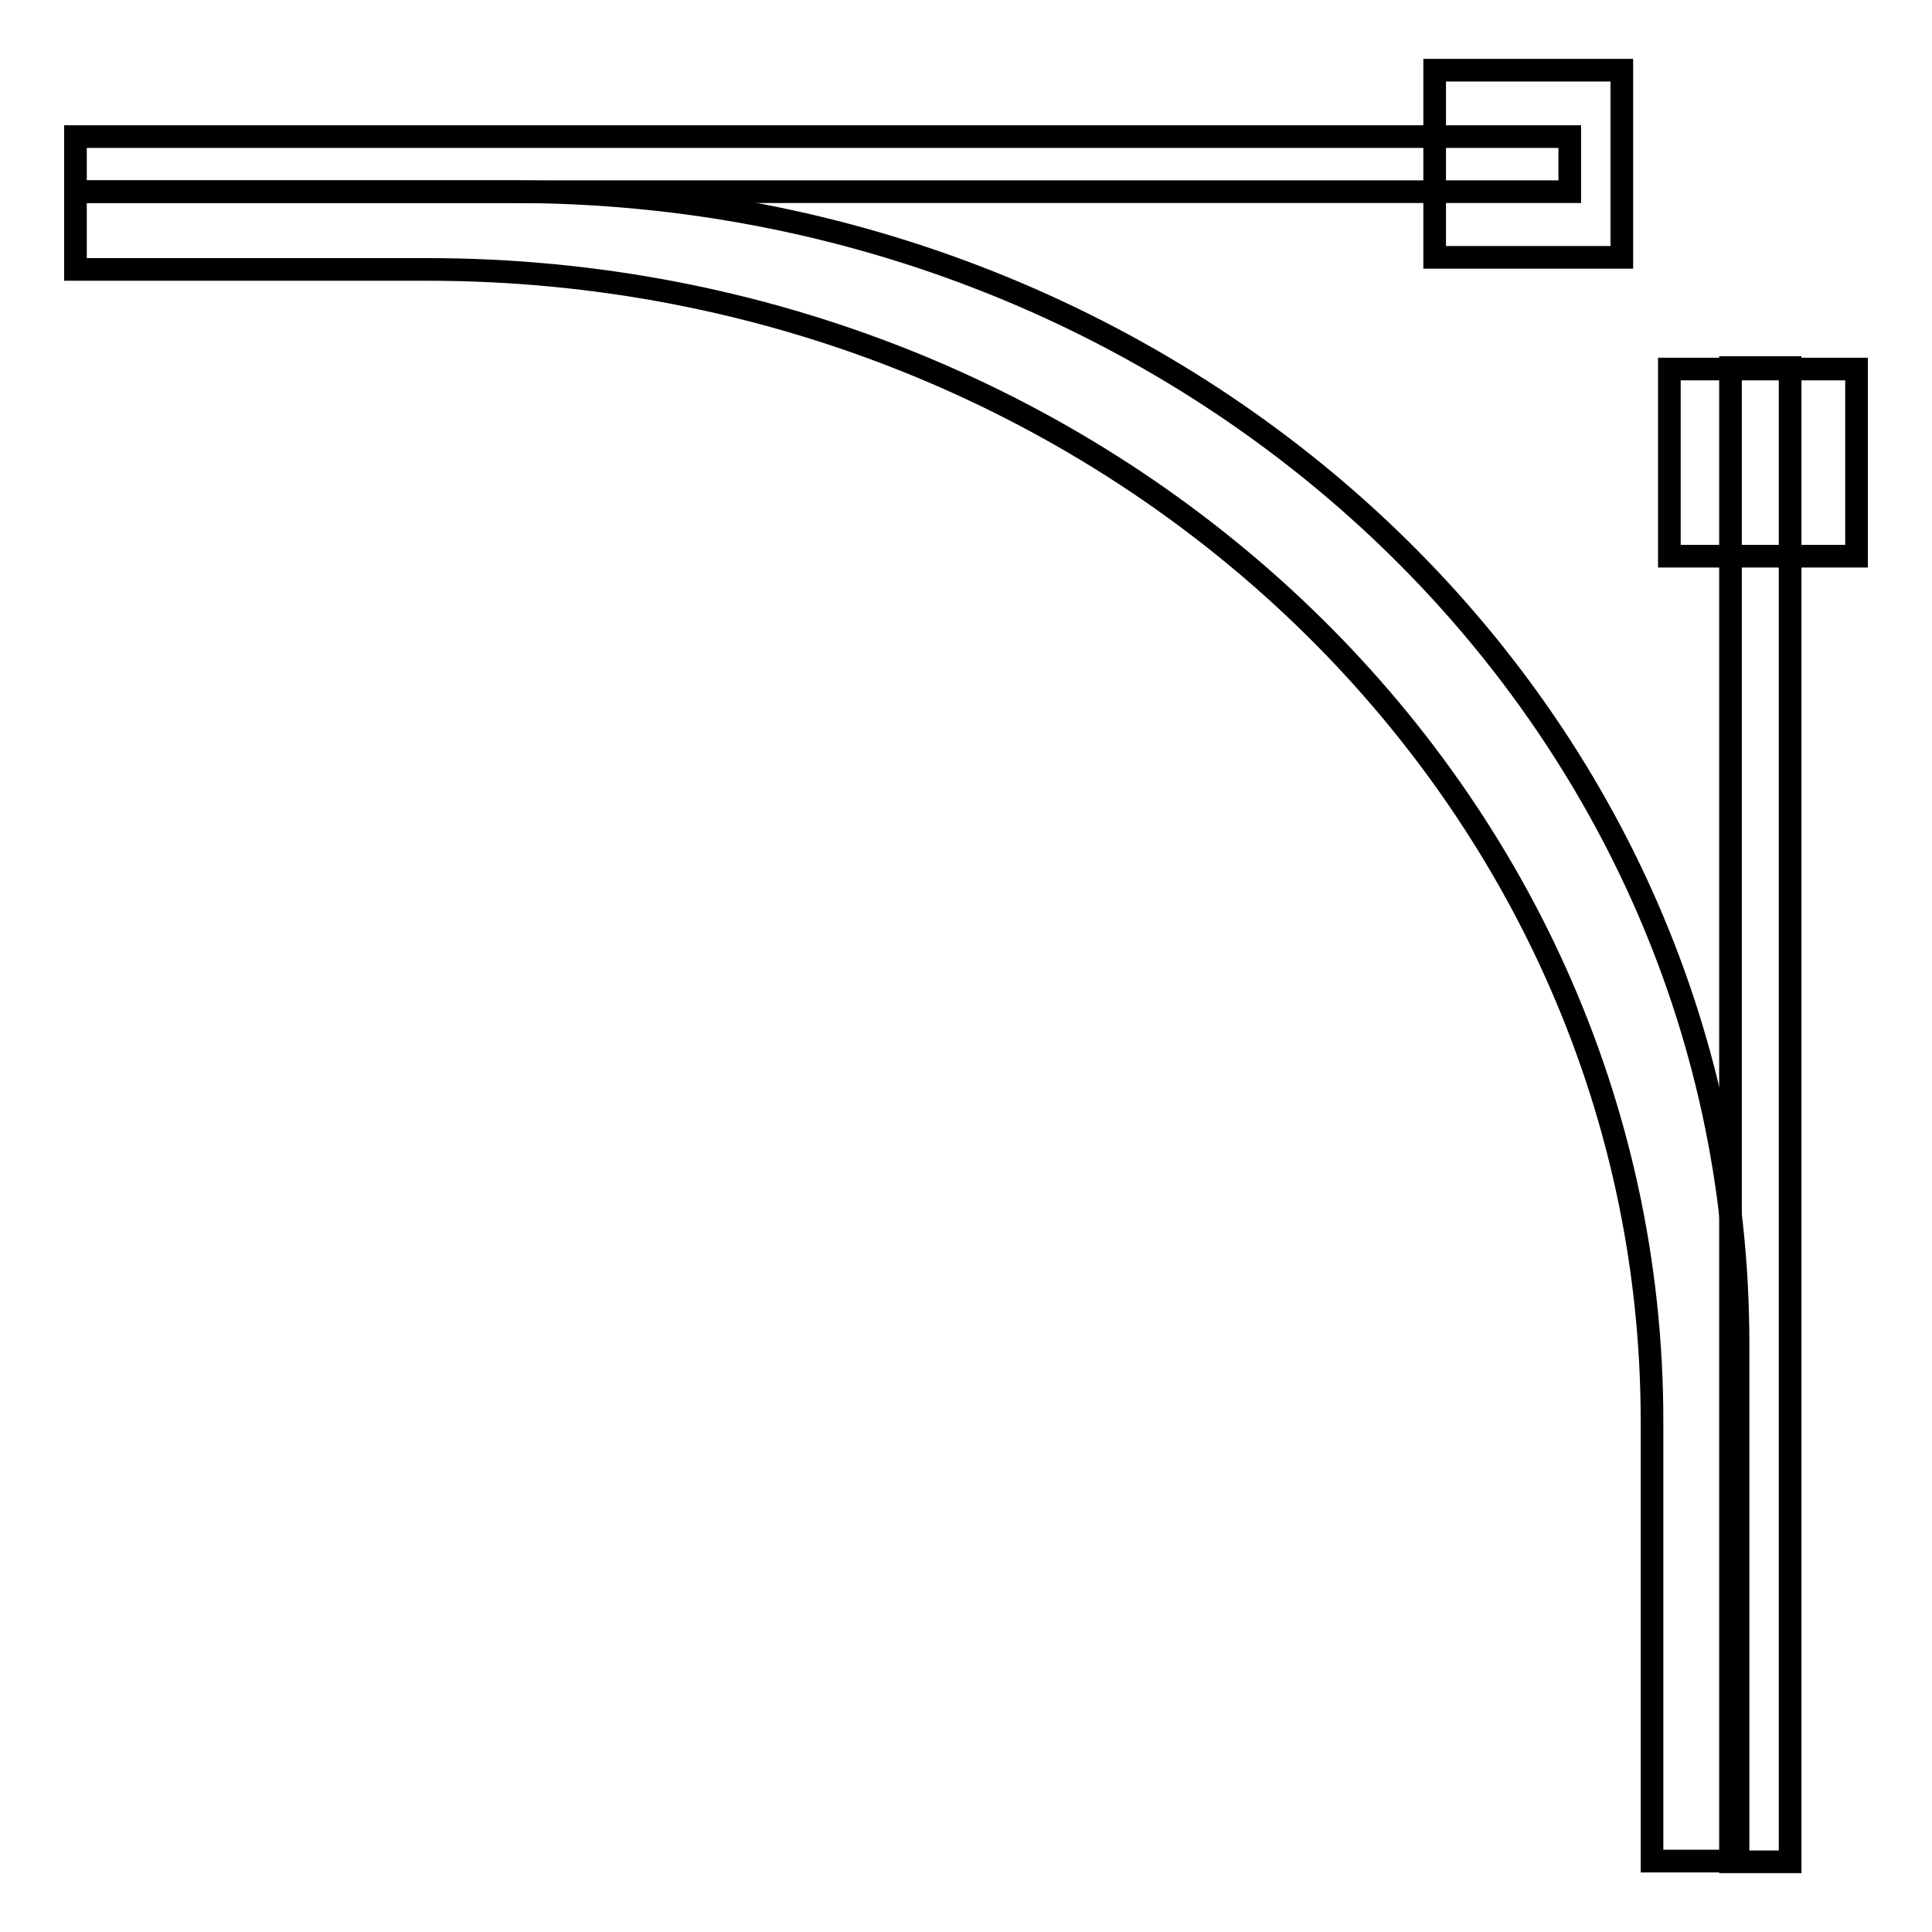
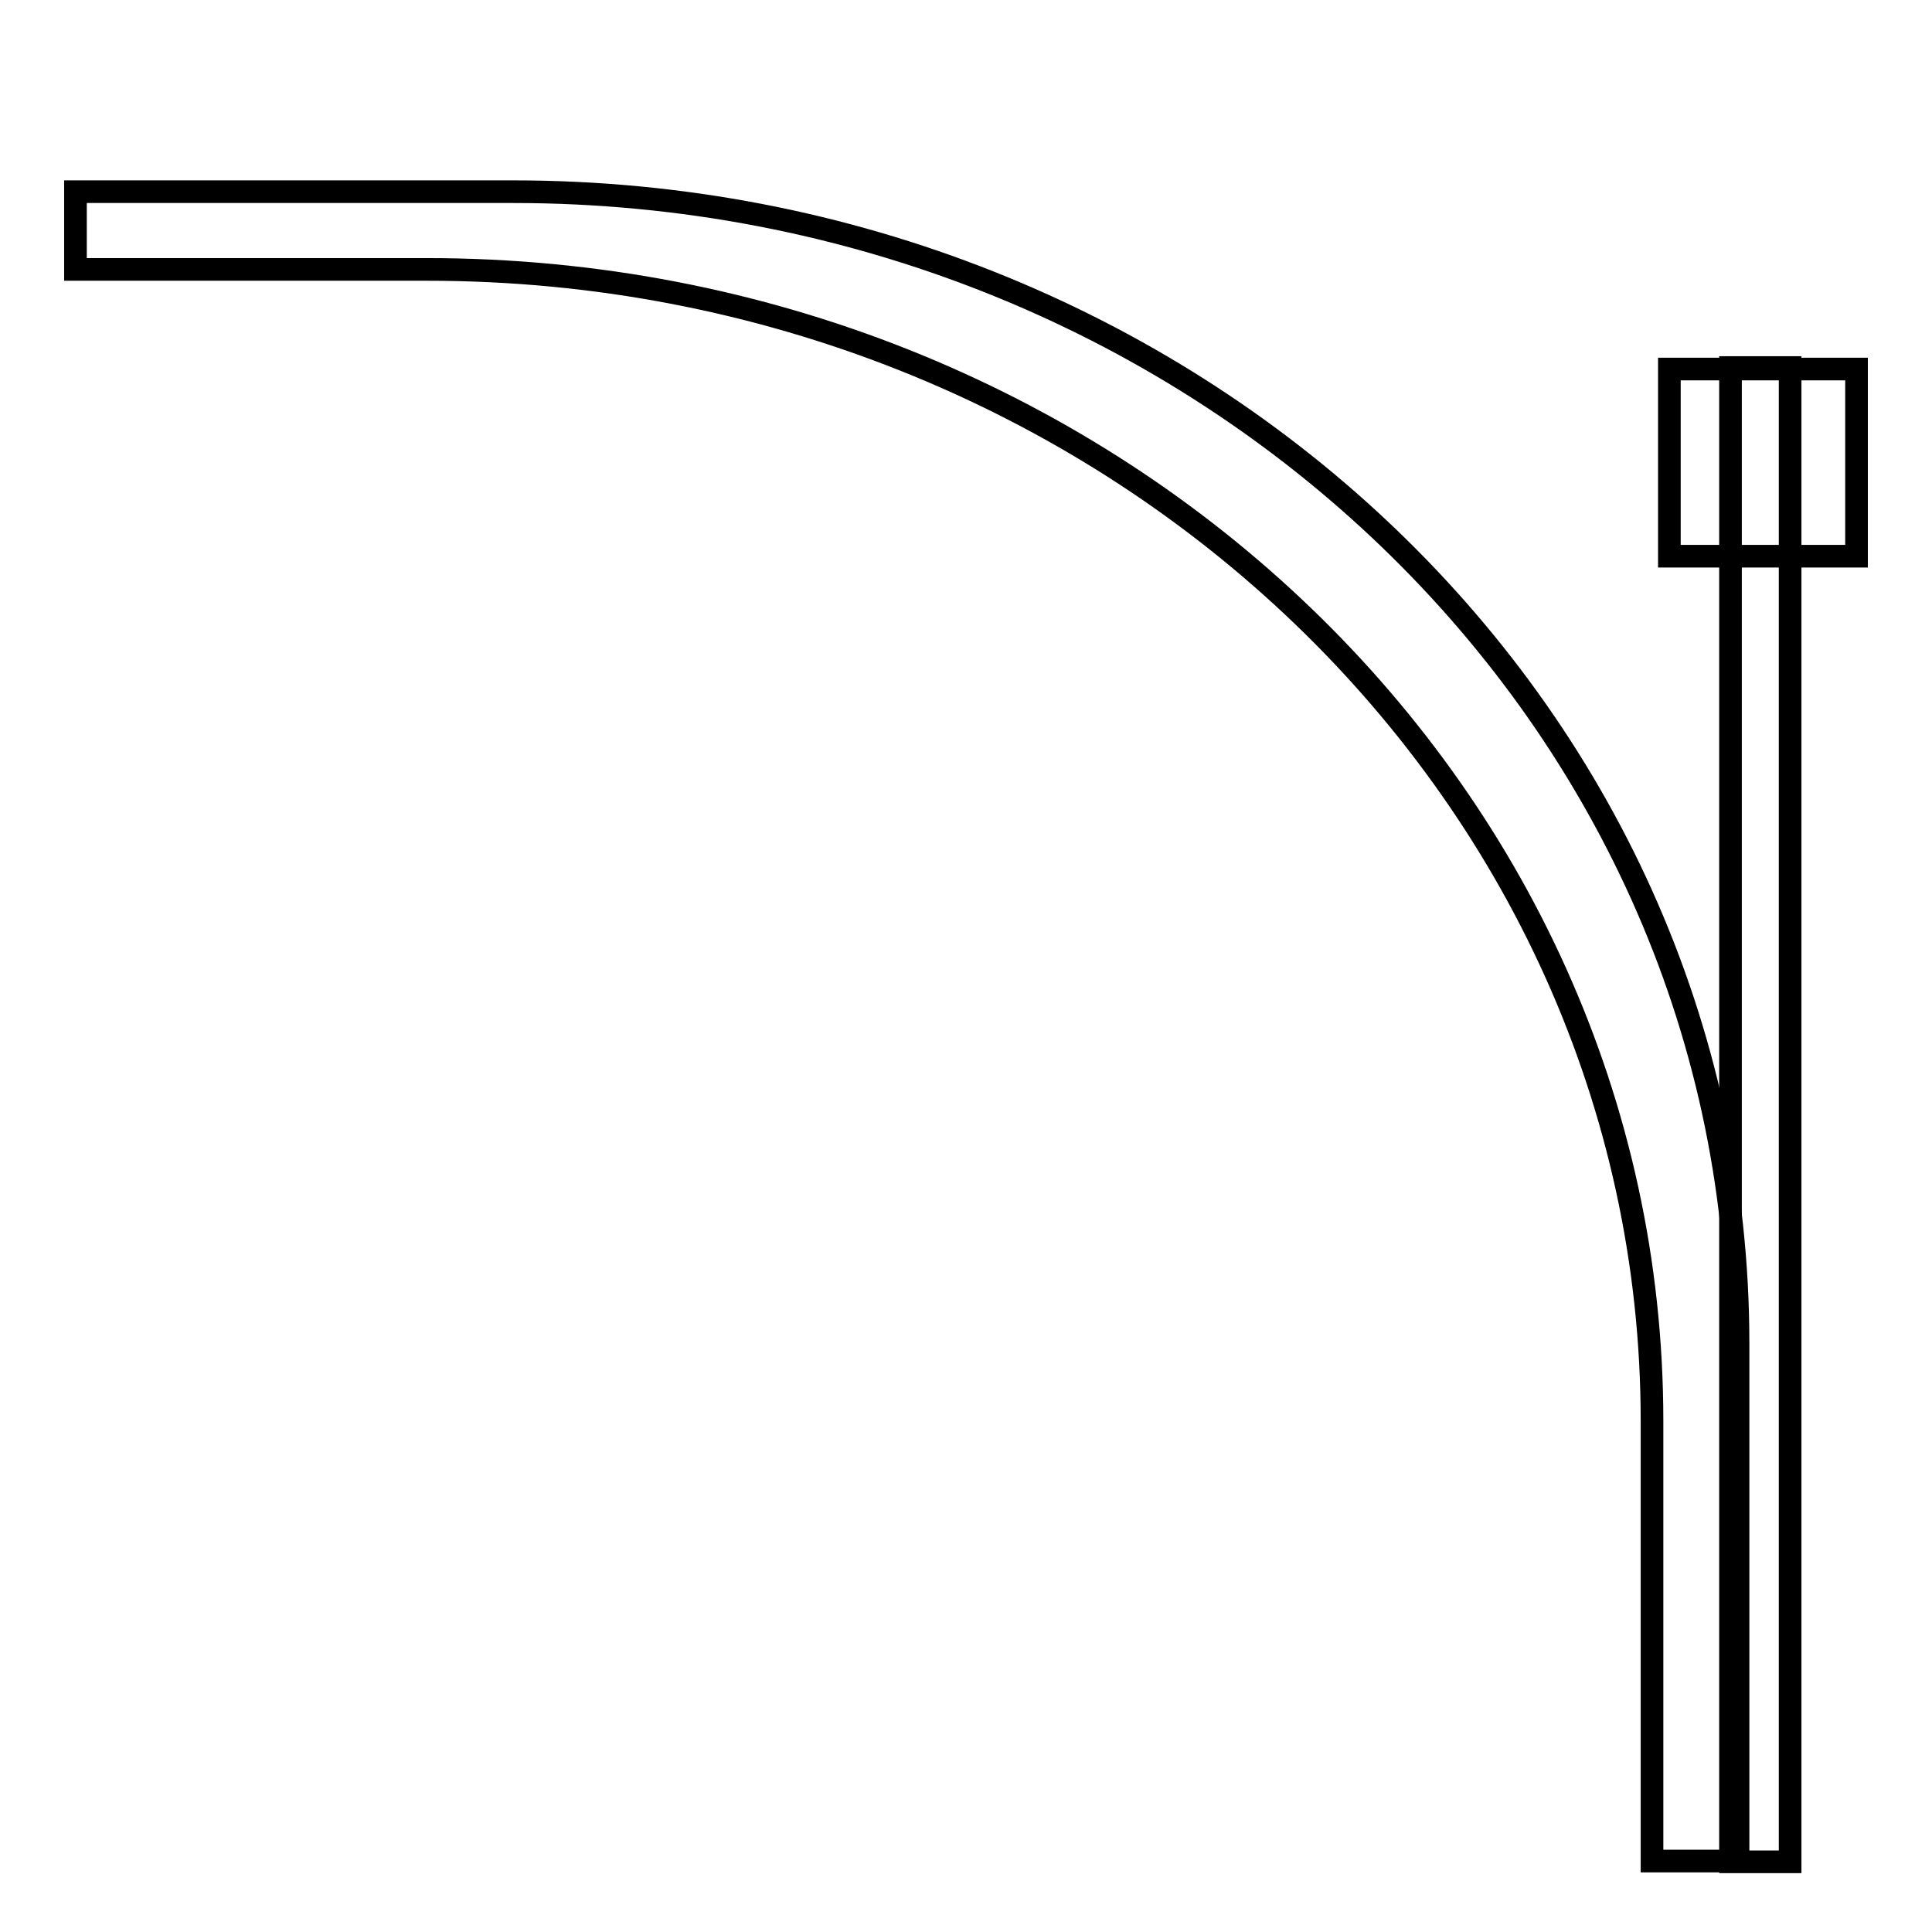
<svg xmlns="http://www.w3.org/2000/svg" version="1.1" x="0px" y="0px" viewBox="0 0 256 256" enable-background="new 0 0 256 256" xml:space="preserve">
  <g>
    <g>
      <path stroke-width="3" fill-opacity="0" stroke="#000000" d="M68,25.4H10v10.3h46.6c89.6,0,162.3,68.3,162.3,152.6v58.3h11.4V178C230.3,93.7,157.6,25.4,68,25.4z" />
-       <path stroke-width="3" fill-opacity="0" stroke="#000000" d="M10,18.1h198v7.3H10V18.1z" />
      <path stroke-width="3" fill-opacity="0" stroke="#000000" d="M229.3,48.7h7.9v198h-7.9V48.7z" />
      <path stroke-width="3" fill-opacity="0" stroke="#000000" d="M221.2,48.9H246v24.8h-24.8V48.9L221.2,48.9z" />
-       <path stroke-width="3" fill-opacity="0" stroke="#000000" d="M190.1,9.3h24.8v24.8h-24.8V9.3z" />
    </g>
  </g>
</svg>